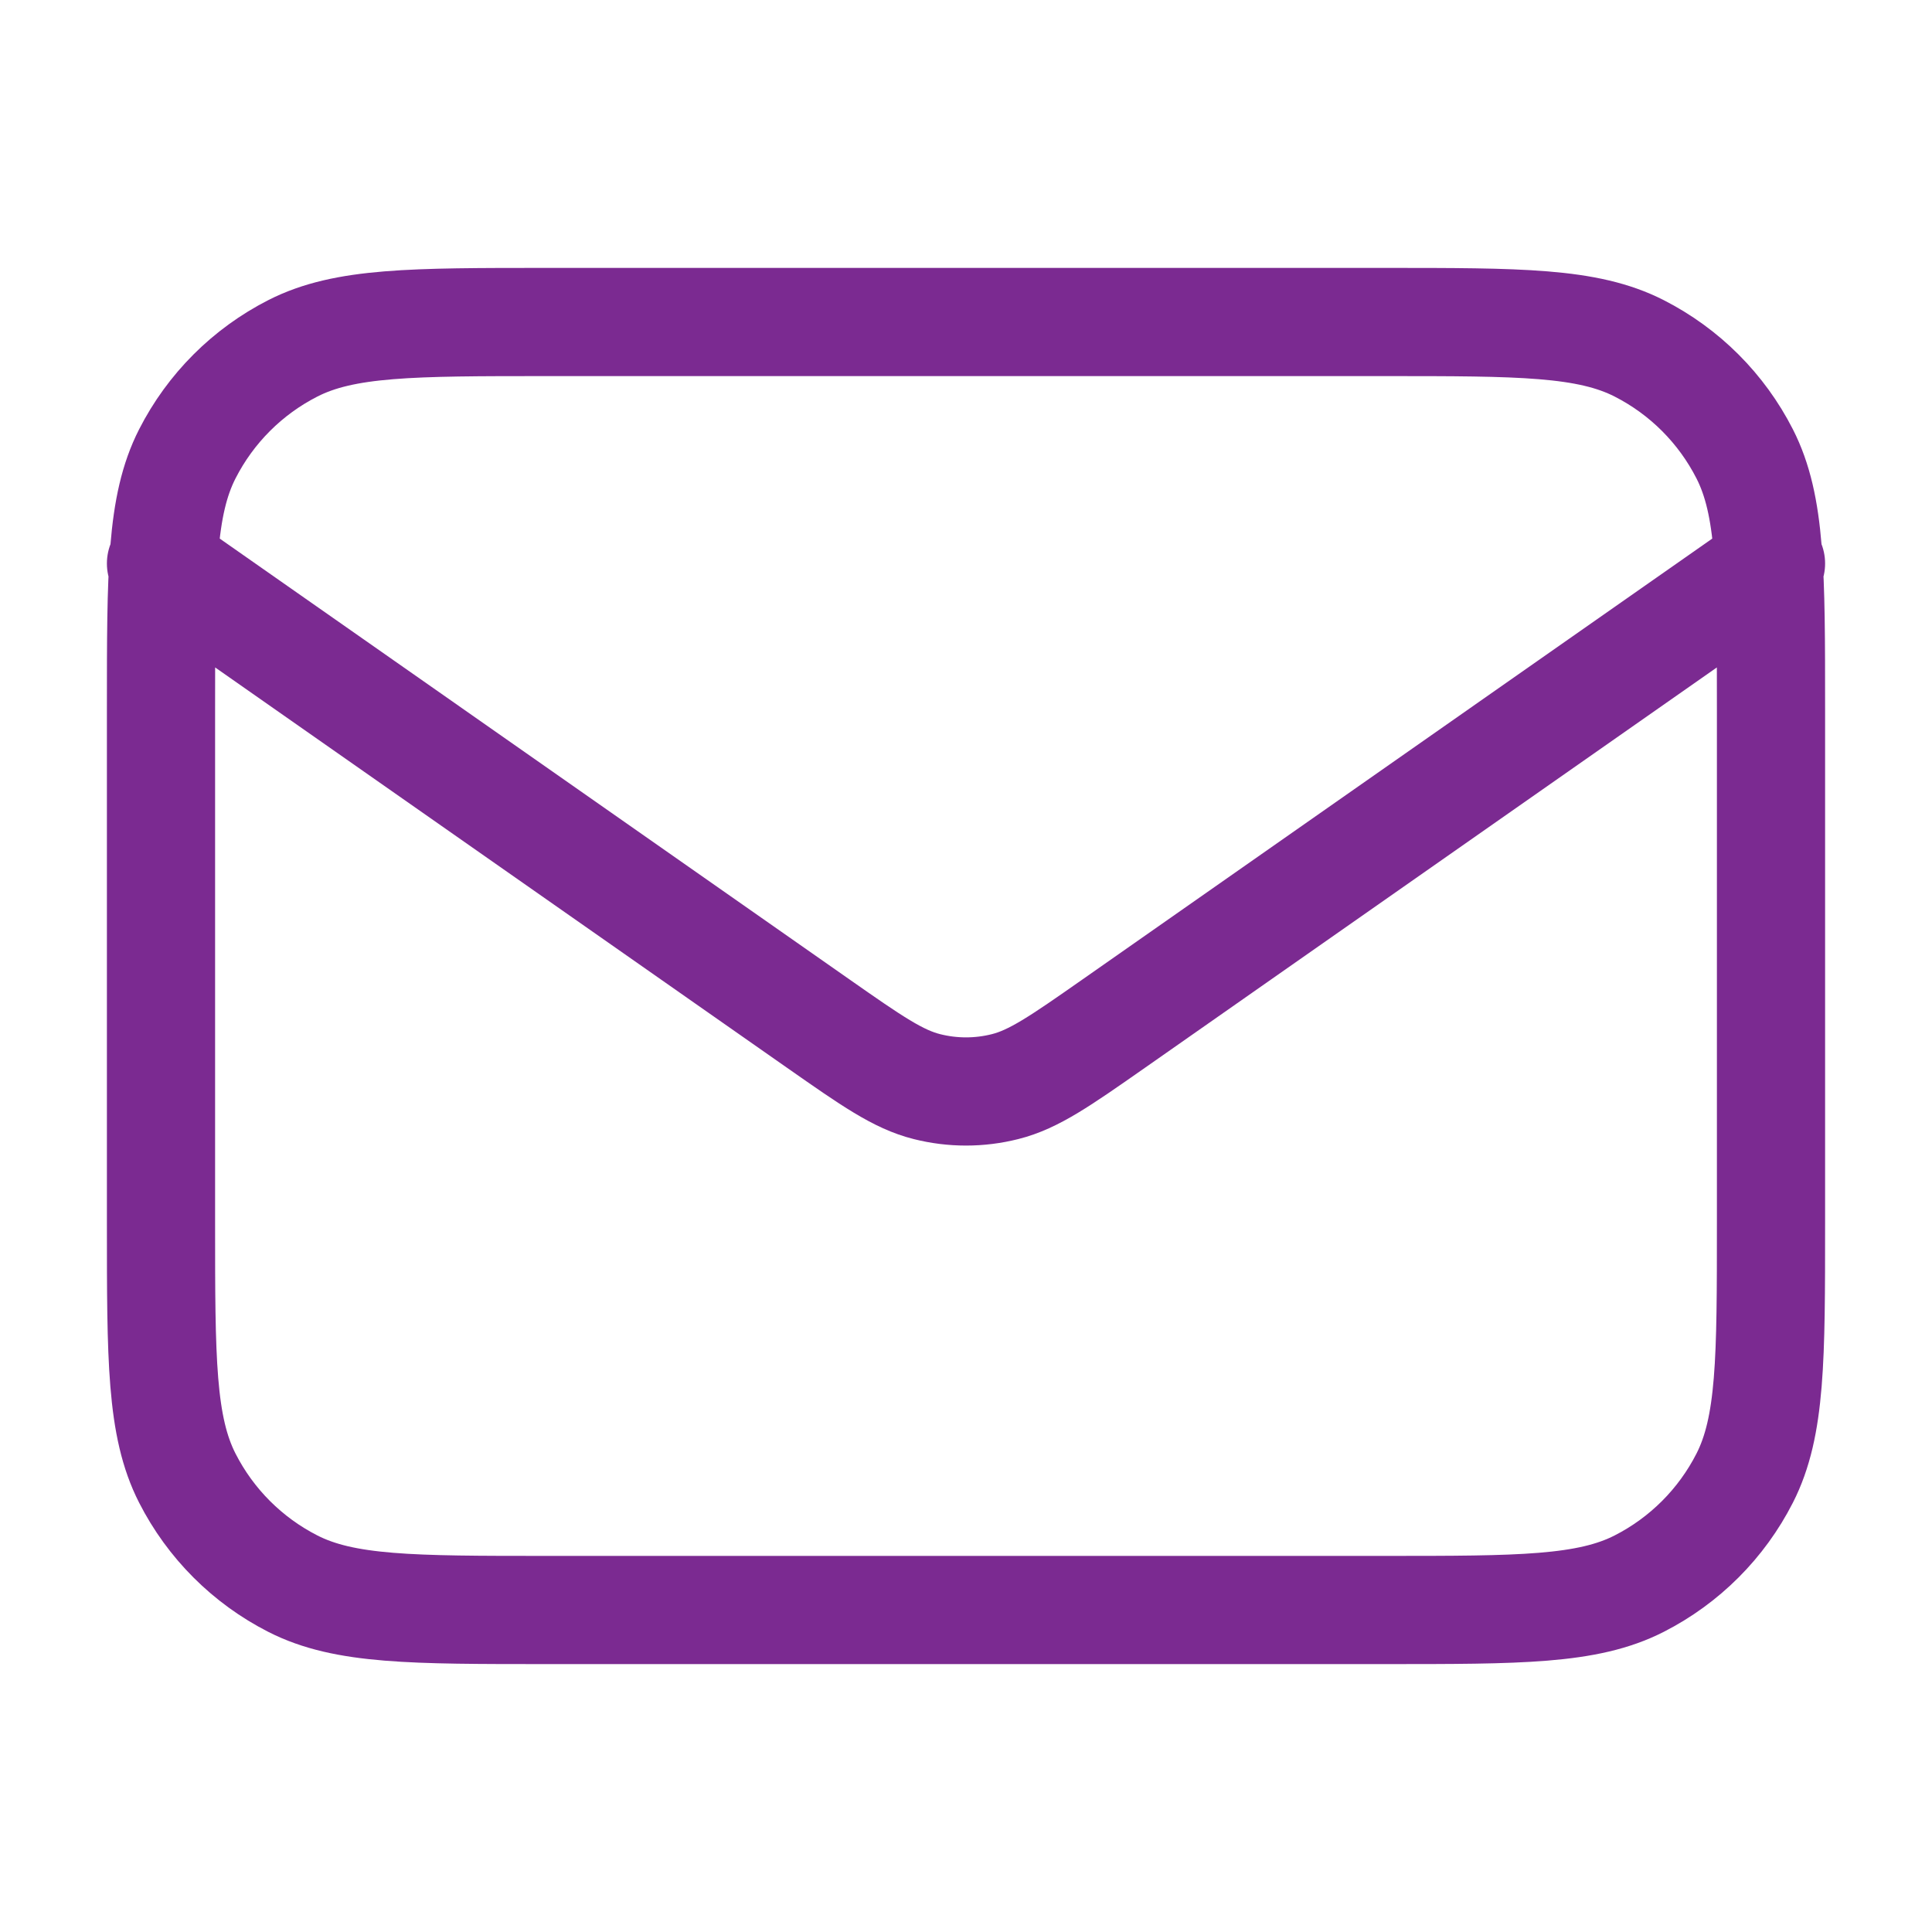
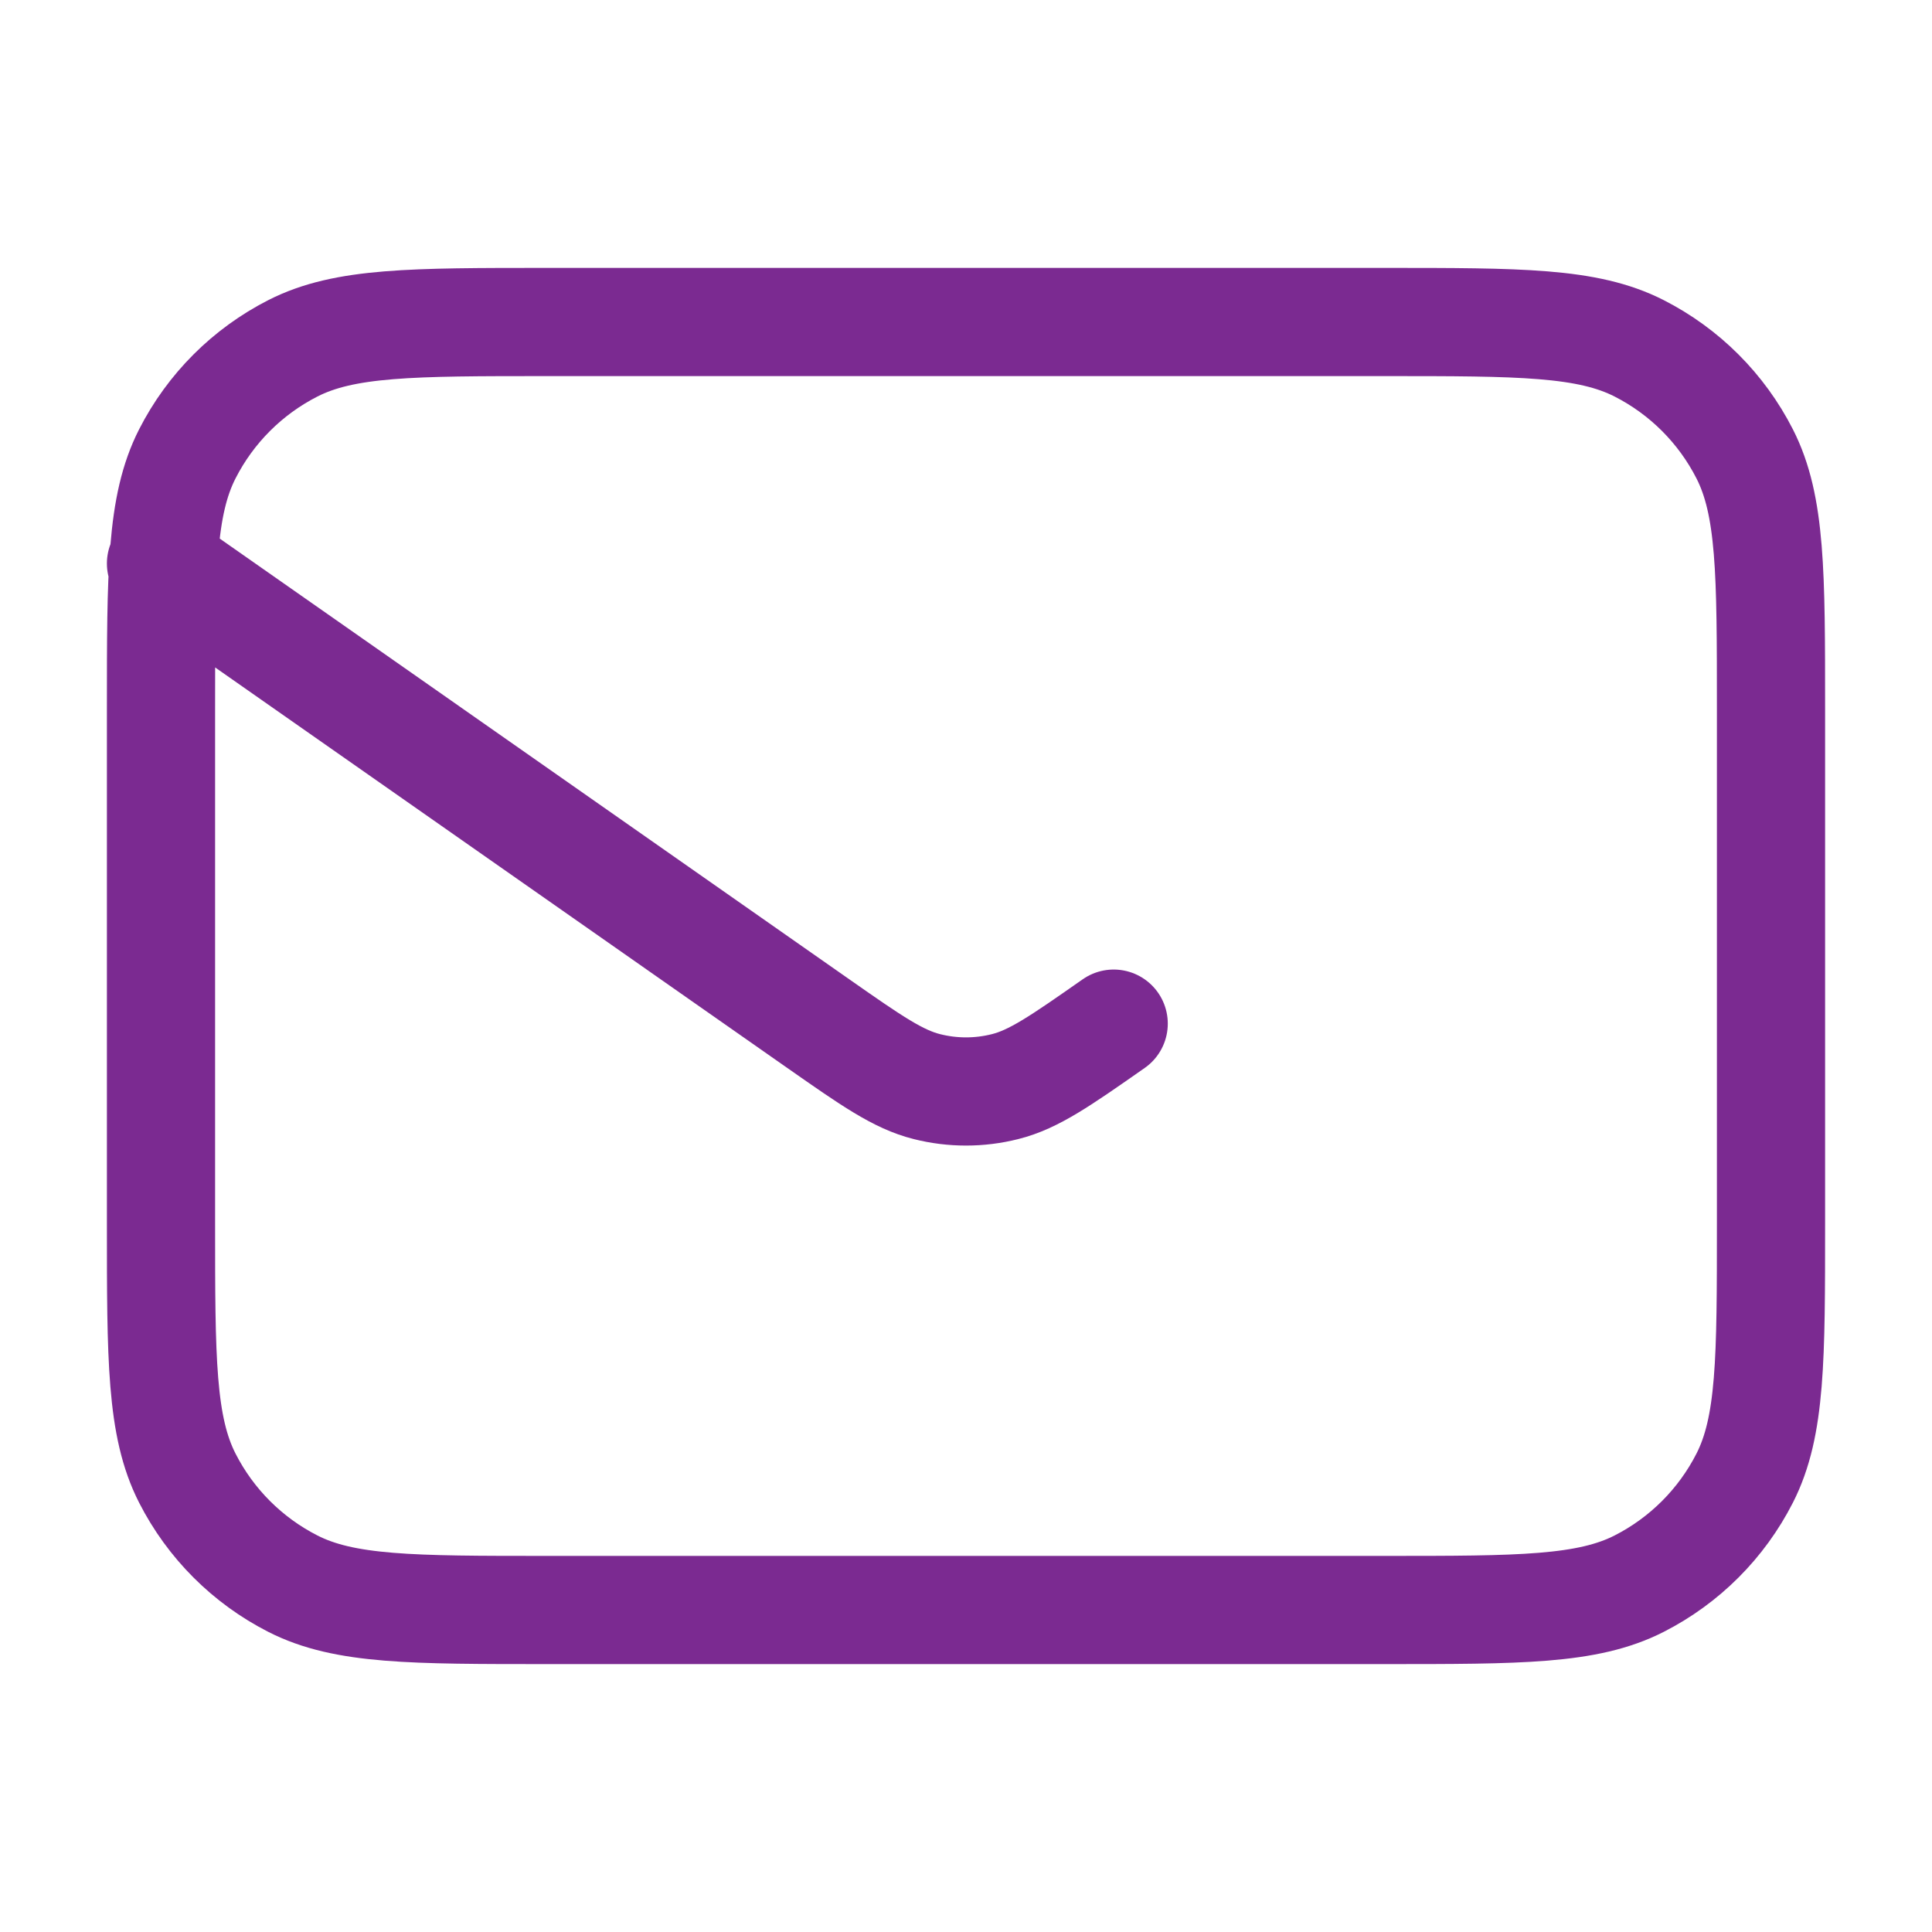
<svg xmlns="http://www.w3.org/2000/svg" width="18" height="18" viewBox="0 0 18 18" fill="none">
-   <path d="M1.5 5.25L7.624 9.537C8.12 9.884 8.368 10.057 8.637 10.124C8.875 10.184 9.125 10.184 9.363 10.124C9.632 10.057 9.88 9.884 10.376 9.537L16.5 5.25M5.1 15H12.9C14.16 15 14.79 15 15.271 14.755C15.695 14.539 16.039 14.195 16.255 13.771C16.5 13.29 16.5 12.66 16.5 11.4V6.6C16.5 5.34 16.5 4.71 16.255 4.229C16.039 3.805 15.695 3.461 15.271 3.245C14.79 3 14.16 3 12.9 3H5.1C3.84 3 3.21 3 2.729 3.245C2.305 3.461 1.961 3.805 1.745 4.229C1.5 4.71 1.5 5.34 1.5 6.6V11.4C1.5 12.66 1.5 13.29 1.745 13.771C1.961 14.195 2.305 14.539 2.729 14.755C3.21 15 3.84 15 5.1 15Z" stroke="#7B2A91" stroke-width="1.008" stroke-linecap="round" stroke-linejoin="round" />
+   <path d="M1.5 5.25L7.624 9.537C8.12 9.884 8.368 10.057 8.637 10.124C8.875 10.184 9.125 10.184 9.363 10.124C9.632 10.057 9.88 9.884 10.376 9.537M5.1 15H12.9C14.16 15 14.79 15 15.271 14.755C15.695 14.539 16.039 14.195 16.255 13.771C16.5 13.29 16.5 12.66 16.5 11.4V6.6C16.5 5.34 16.5 4.71 16.255 4.229C16.039 3.805 15.695 3.461 15.271 3.245C14.79 3 14.16 3 12.9 3H5.1C3.84 3 3.21 3 2.729 3.245C2.305 3.461 1.961 3.805 1.745 4.229C1.5 4.71 1.5 5.34 1.5 6.6V11.4C1.5 12.66 1.5 13.29 1.745 13.771C1.961 14.195 2.305 14.539 2.729 14.755C3.21 15 3.84 15 5.1 15Z" stroke="#7B2A91" stroke-width="1.008" stroke-linecap="round" stroke-linejoin="round" />
</svg>